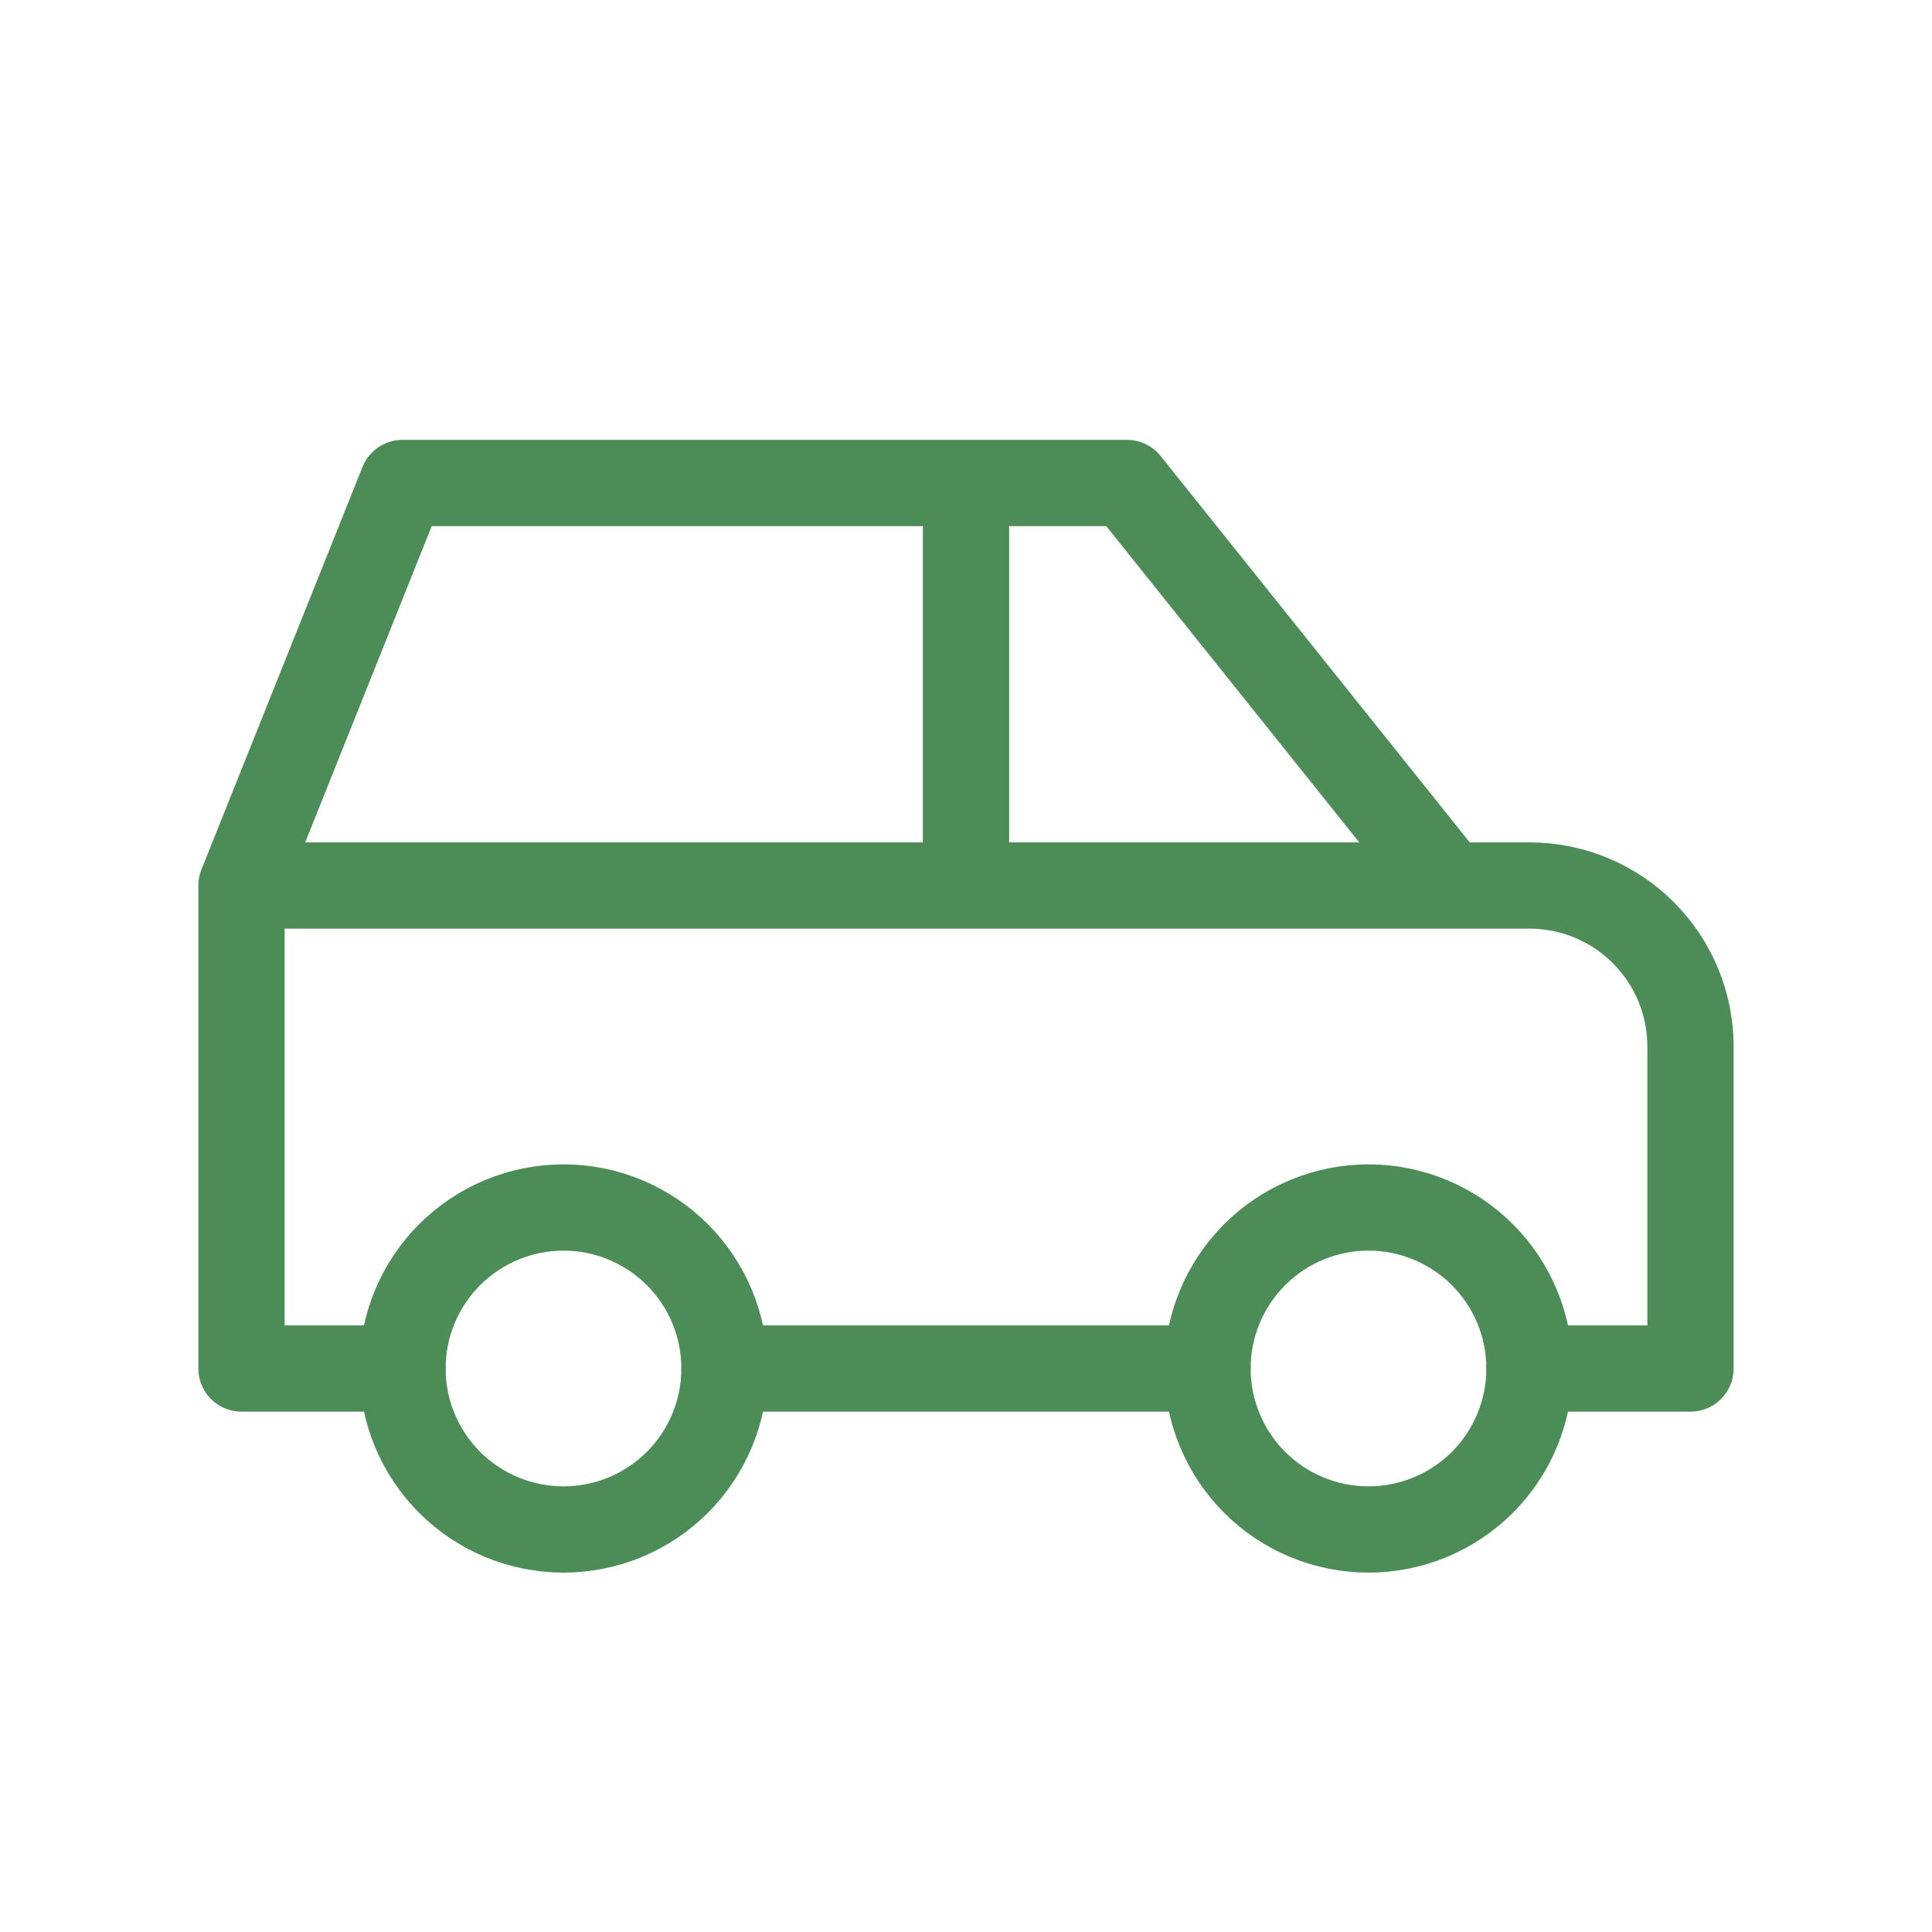
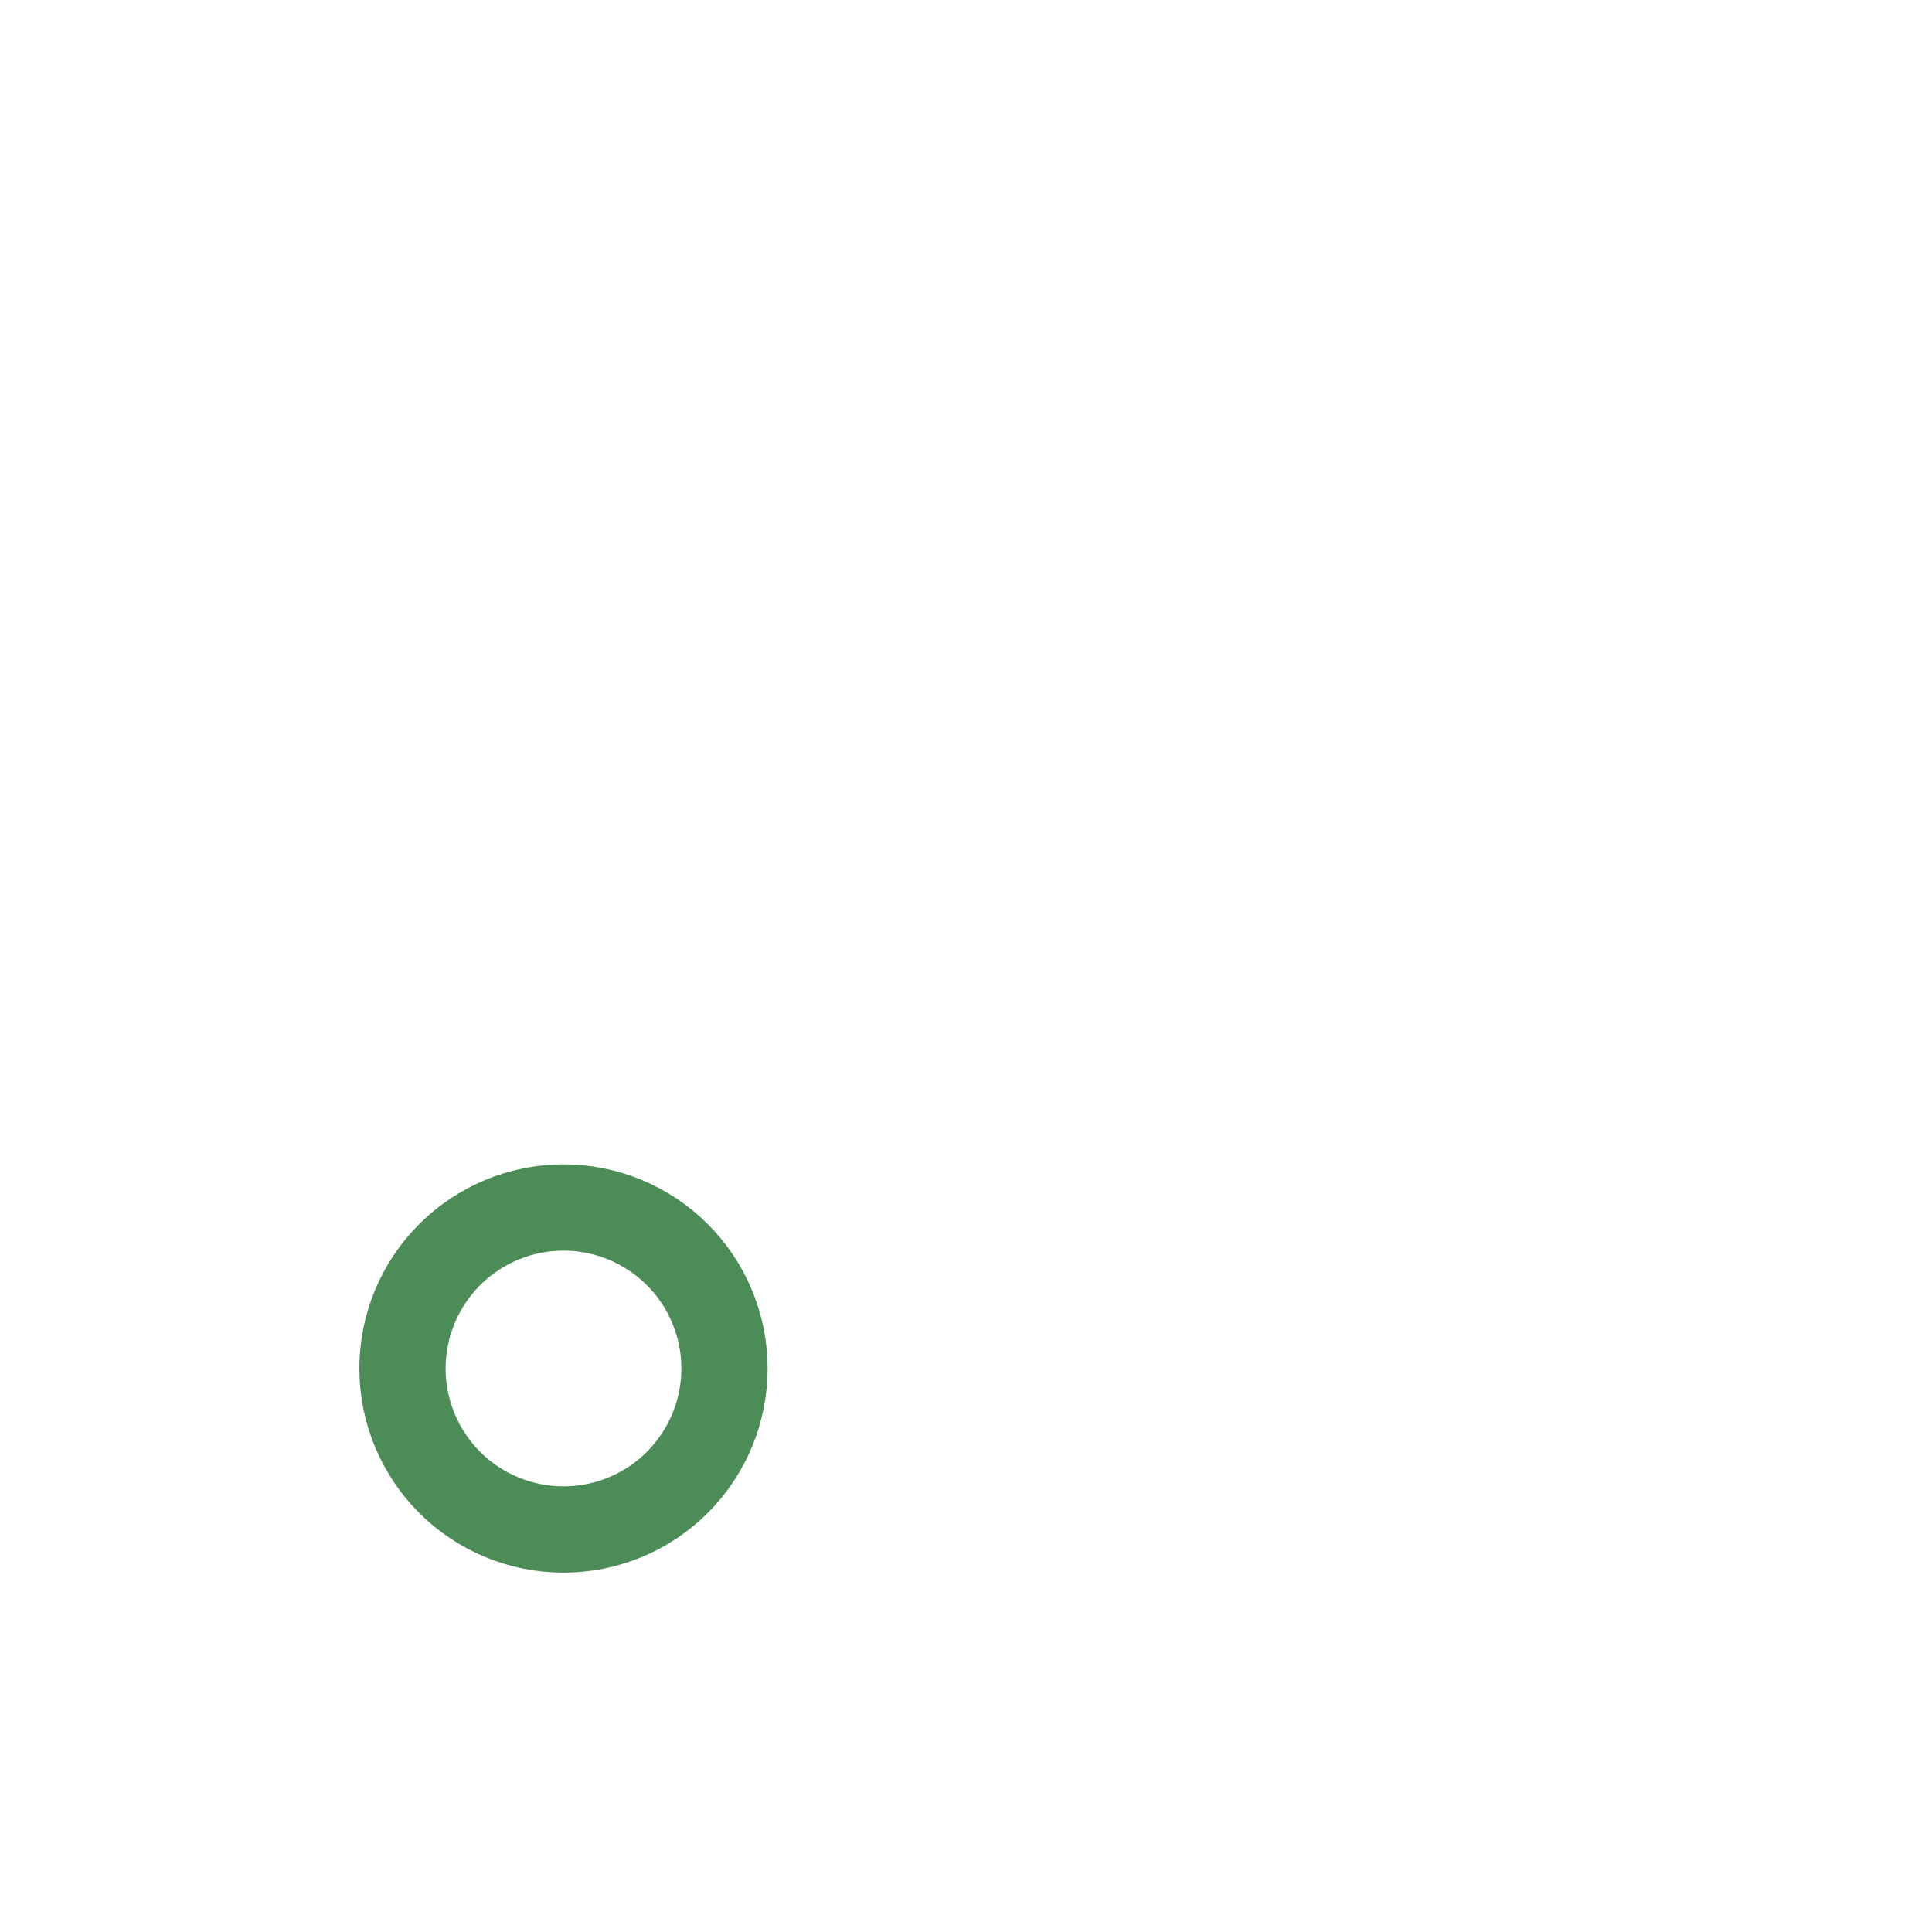
<svg xmlns="http://www.w3.org/2000/svg" width="56" height="56" viewBox="0 0 56 56" fill="none">
  <g clip-path="url(#clip0_2644_4929)">
-     <path d="M11.667 39.667H7V25.667M7 25.667L11.667 14H32.667L42 25.667M7 25.667H42M42 25.667H44.333C45.571 25.667 46.758 26.158 47.633 27.034C48.508 27.909 49 29.096 49 30.333V39.667H44.333M35 39.667H21M28 25.667V14" stroke="#4C8C56" stroke-width="2.5" stroke-linecap="round" stroke-linejoin="round" />
    <path d="M11.666 39.667C11.666 40.904 12.158 42.091 13.033 42.967C13.909 43.842 15.095 44.333 16.333 44.333C17.571 44.333 18.758 43.842 19.633 42.967C20.508 42.091 21 40.904 21 39.667C21 38.429 20.508 37.242 19.633 36.367C18.758 35.492 17.571 35 16.333 35C15.095 35 13.909 35.492 13.033 36.367C12.158 37.242 11.666 38.429 11.666 39.667Z" stroke="#4C8C56" stroke-width="2.5" stroke-linecap="round" stroke-linejoin="round" />
-     <path d="M35 39.667C35 40.904 35.492 42.091 36.367 42.967C37.242 43.842 38.429 44.333 39.667 44.333C40.904 44.333 42.091 43.842 42.967 42.967C43.842 42.091 44.333 40.904 44.333 39.667C44.333 38.429 43.842 37.242 42.967 36.367C42.091 35.492 40.904 35 39.667 35C38.429 35 37.242 35.492 36.367 36.367C35.492 37.242 35 38.429 35 39.667Z" stroke="#4C8C56" stroke-width="2.5" stroke-linecap="round" stroke-linejoin="round" />
  </g>
  <defs>
    <clipPath id="clip0_2644_4929">
      <rect width="56" height="56" fill="white" />
    </clipPath>
  </defs>
</svg>